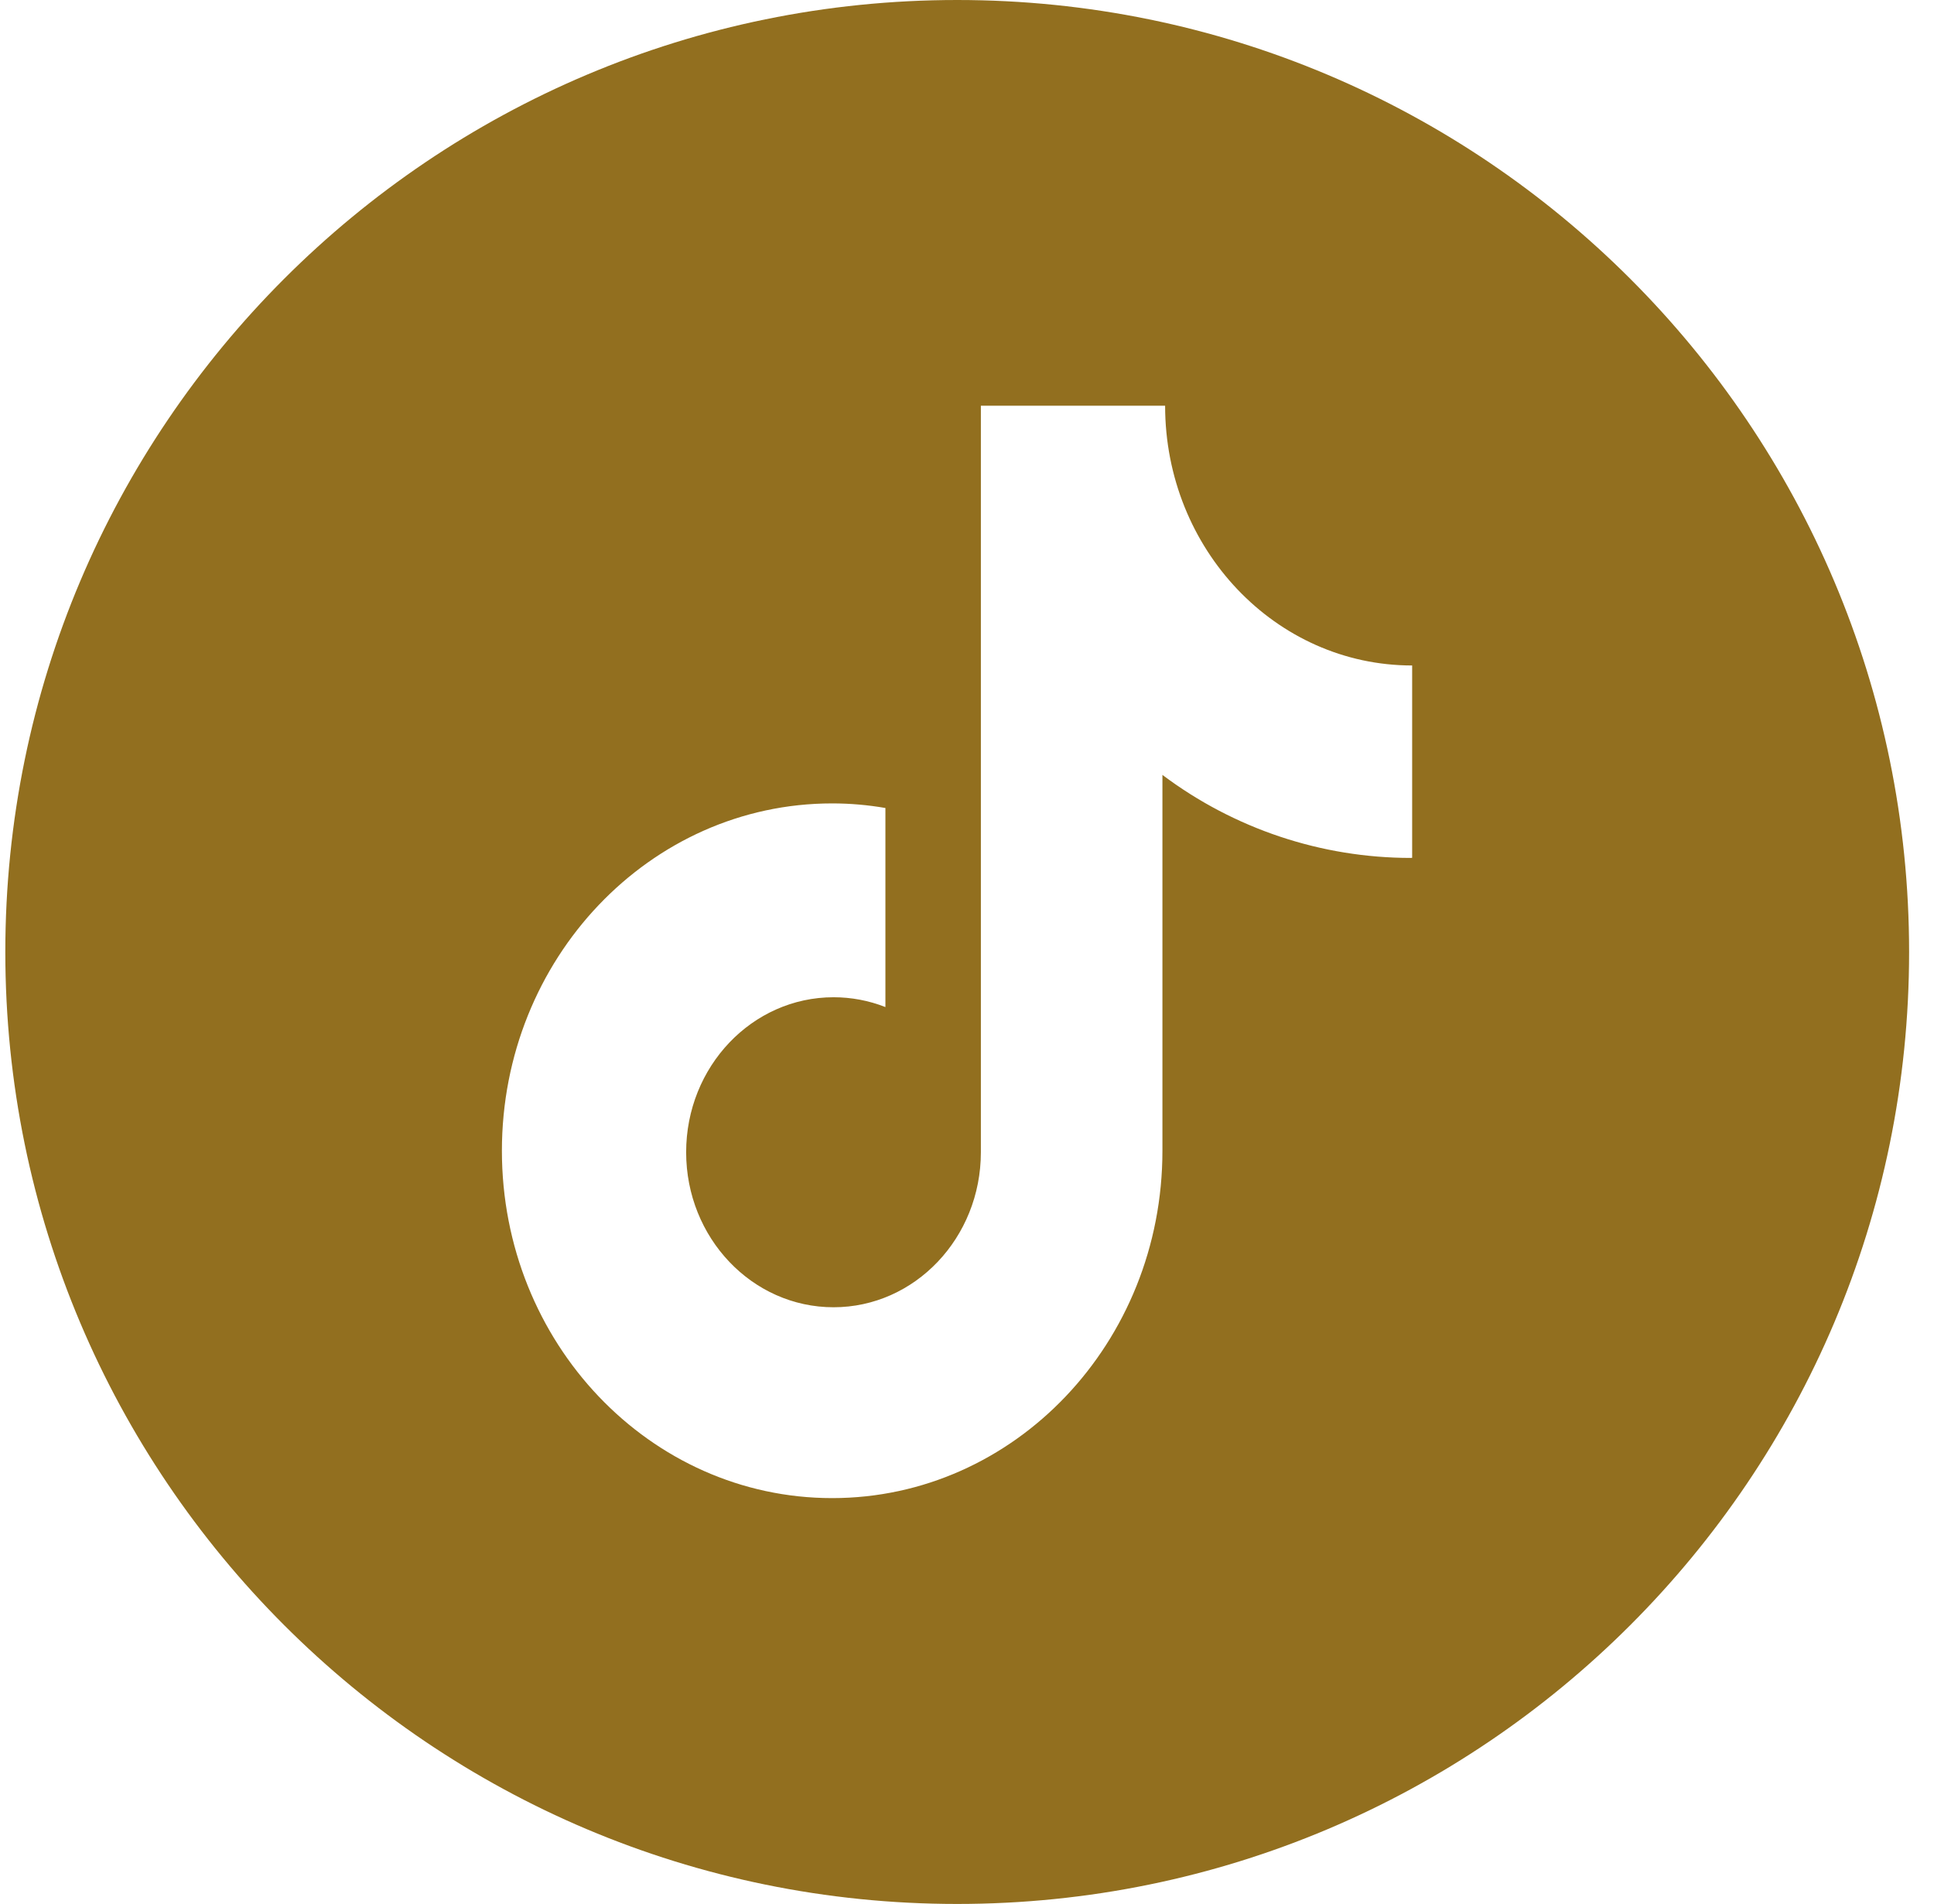
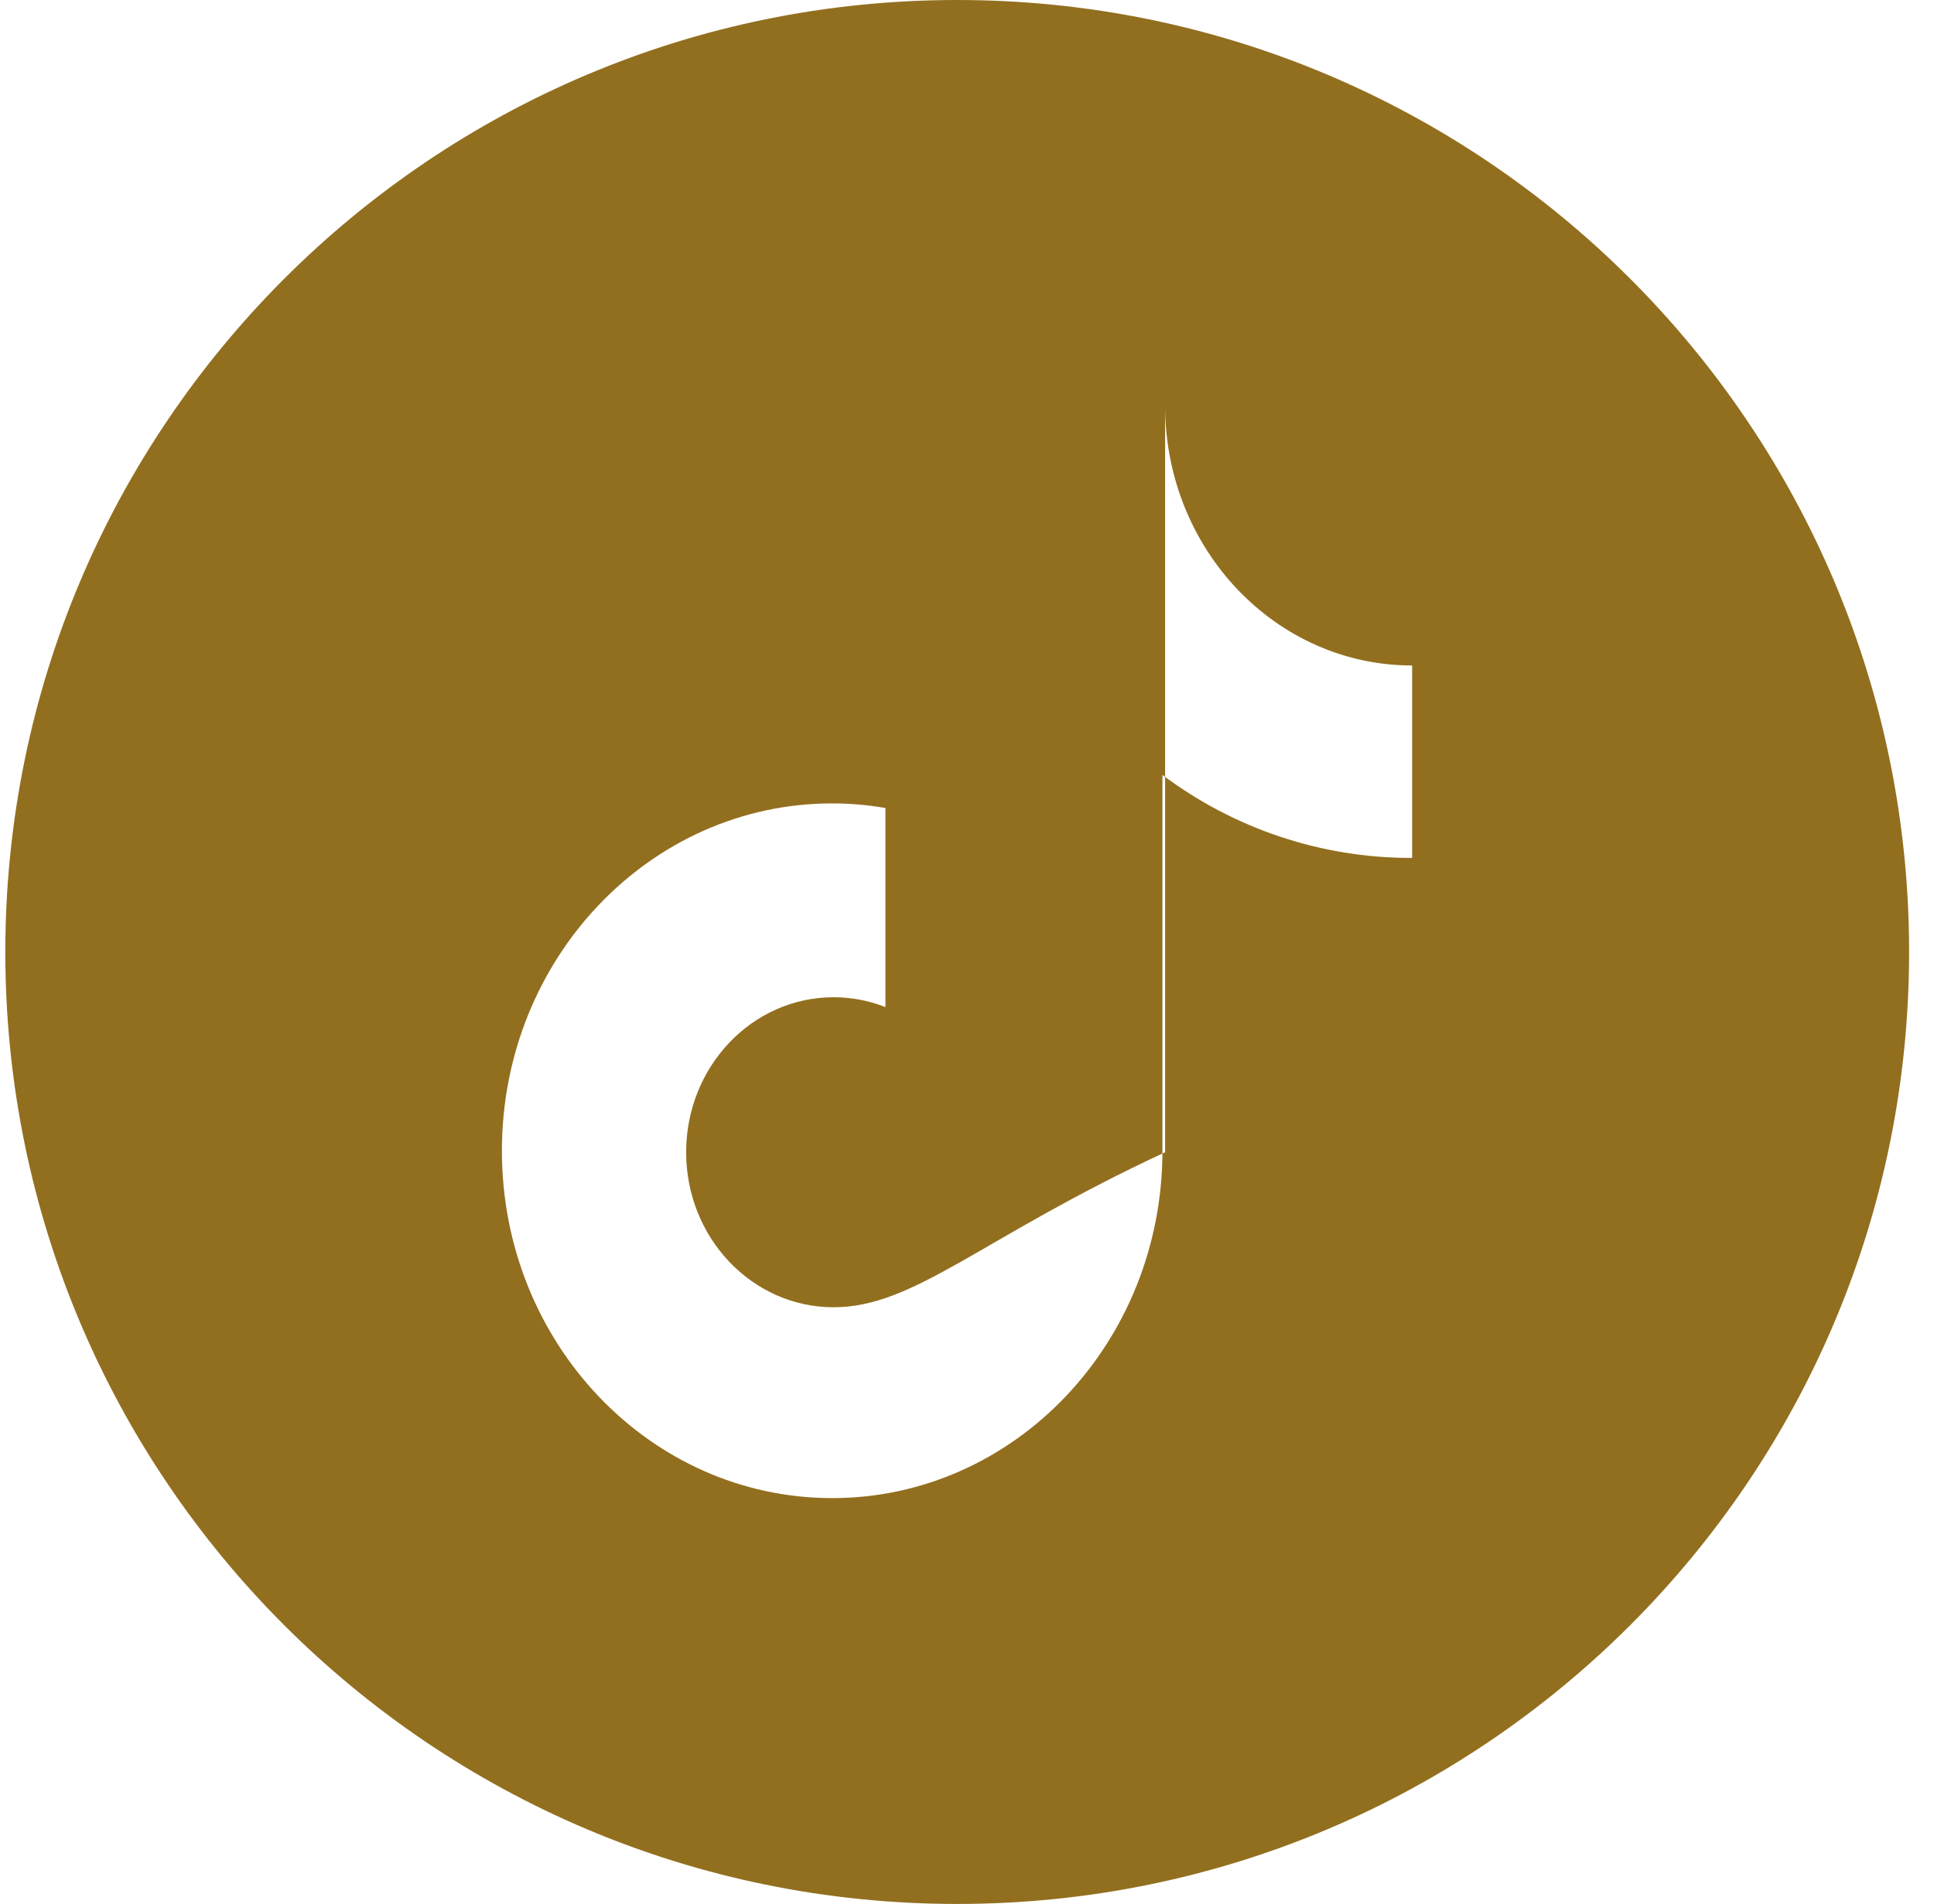
<svg xmlns="http://www.w3.org/2000/svg" width="64" height="63" viewBox="0 0 64 63" fill="none">
-   <path fill-rule="evenodd" clip-rule="evenodd" d="M31.676 0C14.279 0 0.176 14.103 0.176 31.5C0.176 48.897 14.279 63 31.676 63C49.073 63 63.176 48.897 63.176 31.5C63.176 14.103 49.073 0 31.676 0ZM38.467 25.641C40.84 27.424 43.724 28.388 46.689 28.388L46.731 28.384V22.02C42.216 22.02 38.556 18.172 38.556 13.424H32.459V38.127C32.459 40.958 30.274 43.256 27.584 43.256C24.891 43.256 22.706 40.958 22.706 38.127C22.706 35.292 24.891 32.998 27.584 32.998C28.17 32.998 28.753 33.107 29.3 33.323V26.736C28.728 26.637 28.142 26.584 27.538 26.584C21.502 26.584 16.609 31.727 16.609 38.078C16.609 44.428 21.502 49.571 27.538 49.571C33.575 49.571 38.467 44.428 38.467 38.078V25.641Z" fill="#926F1F" />
+   <path fill-rule="evenodd" clip-rule="evenodd" d="M31.676 0C14.279 0 0.176 14.103 0.176 31.5C0.176 48.897 14.279 63 31.676 63C49.073 63 63.176 48.897 63.176 31.5C63.176 14.103 49.073 0 31.676 0ZM38.467 25.641C40.84 27.424 43.724 28.388 46.689 28.388L46.731 28.384V22.02C42.216 22.02 38.556 18.172 38.556 13.424V38.127C32.459 40.958 30.274 43.256 27.584 43.256C24.891 43.256 22.706 40.958 22.706 38.127C22.706 35.292 24.891 32.998 27.584 32.998C28.17 32.998 28.753 33.107 29.3 33.323V26.736C28.728 26.637 28.142 26.584 27.538 26.584C21.502 26.584 16.609 31.727 16.609 38.078C16.609 44.428 21.502 49.571 27.538 49.571C33.575 49.571 38.467 44.428 38.467 38.078V25.641Z" fill="#926F1F" />
</svg>